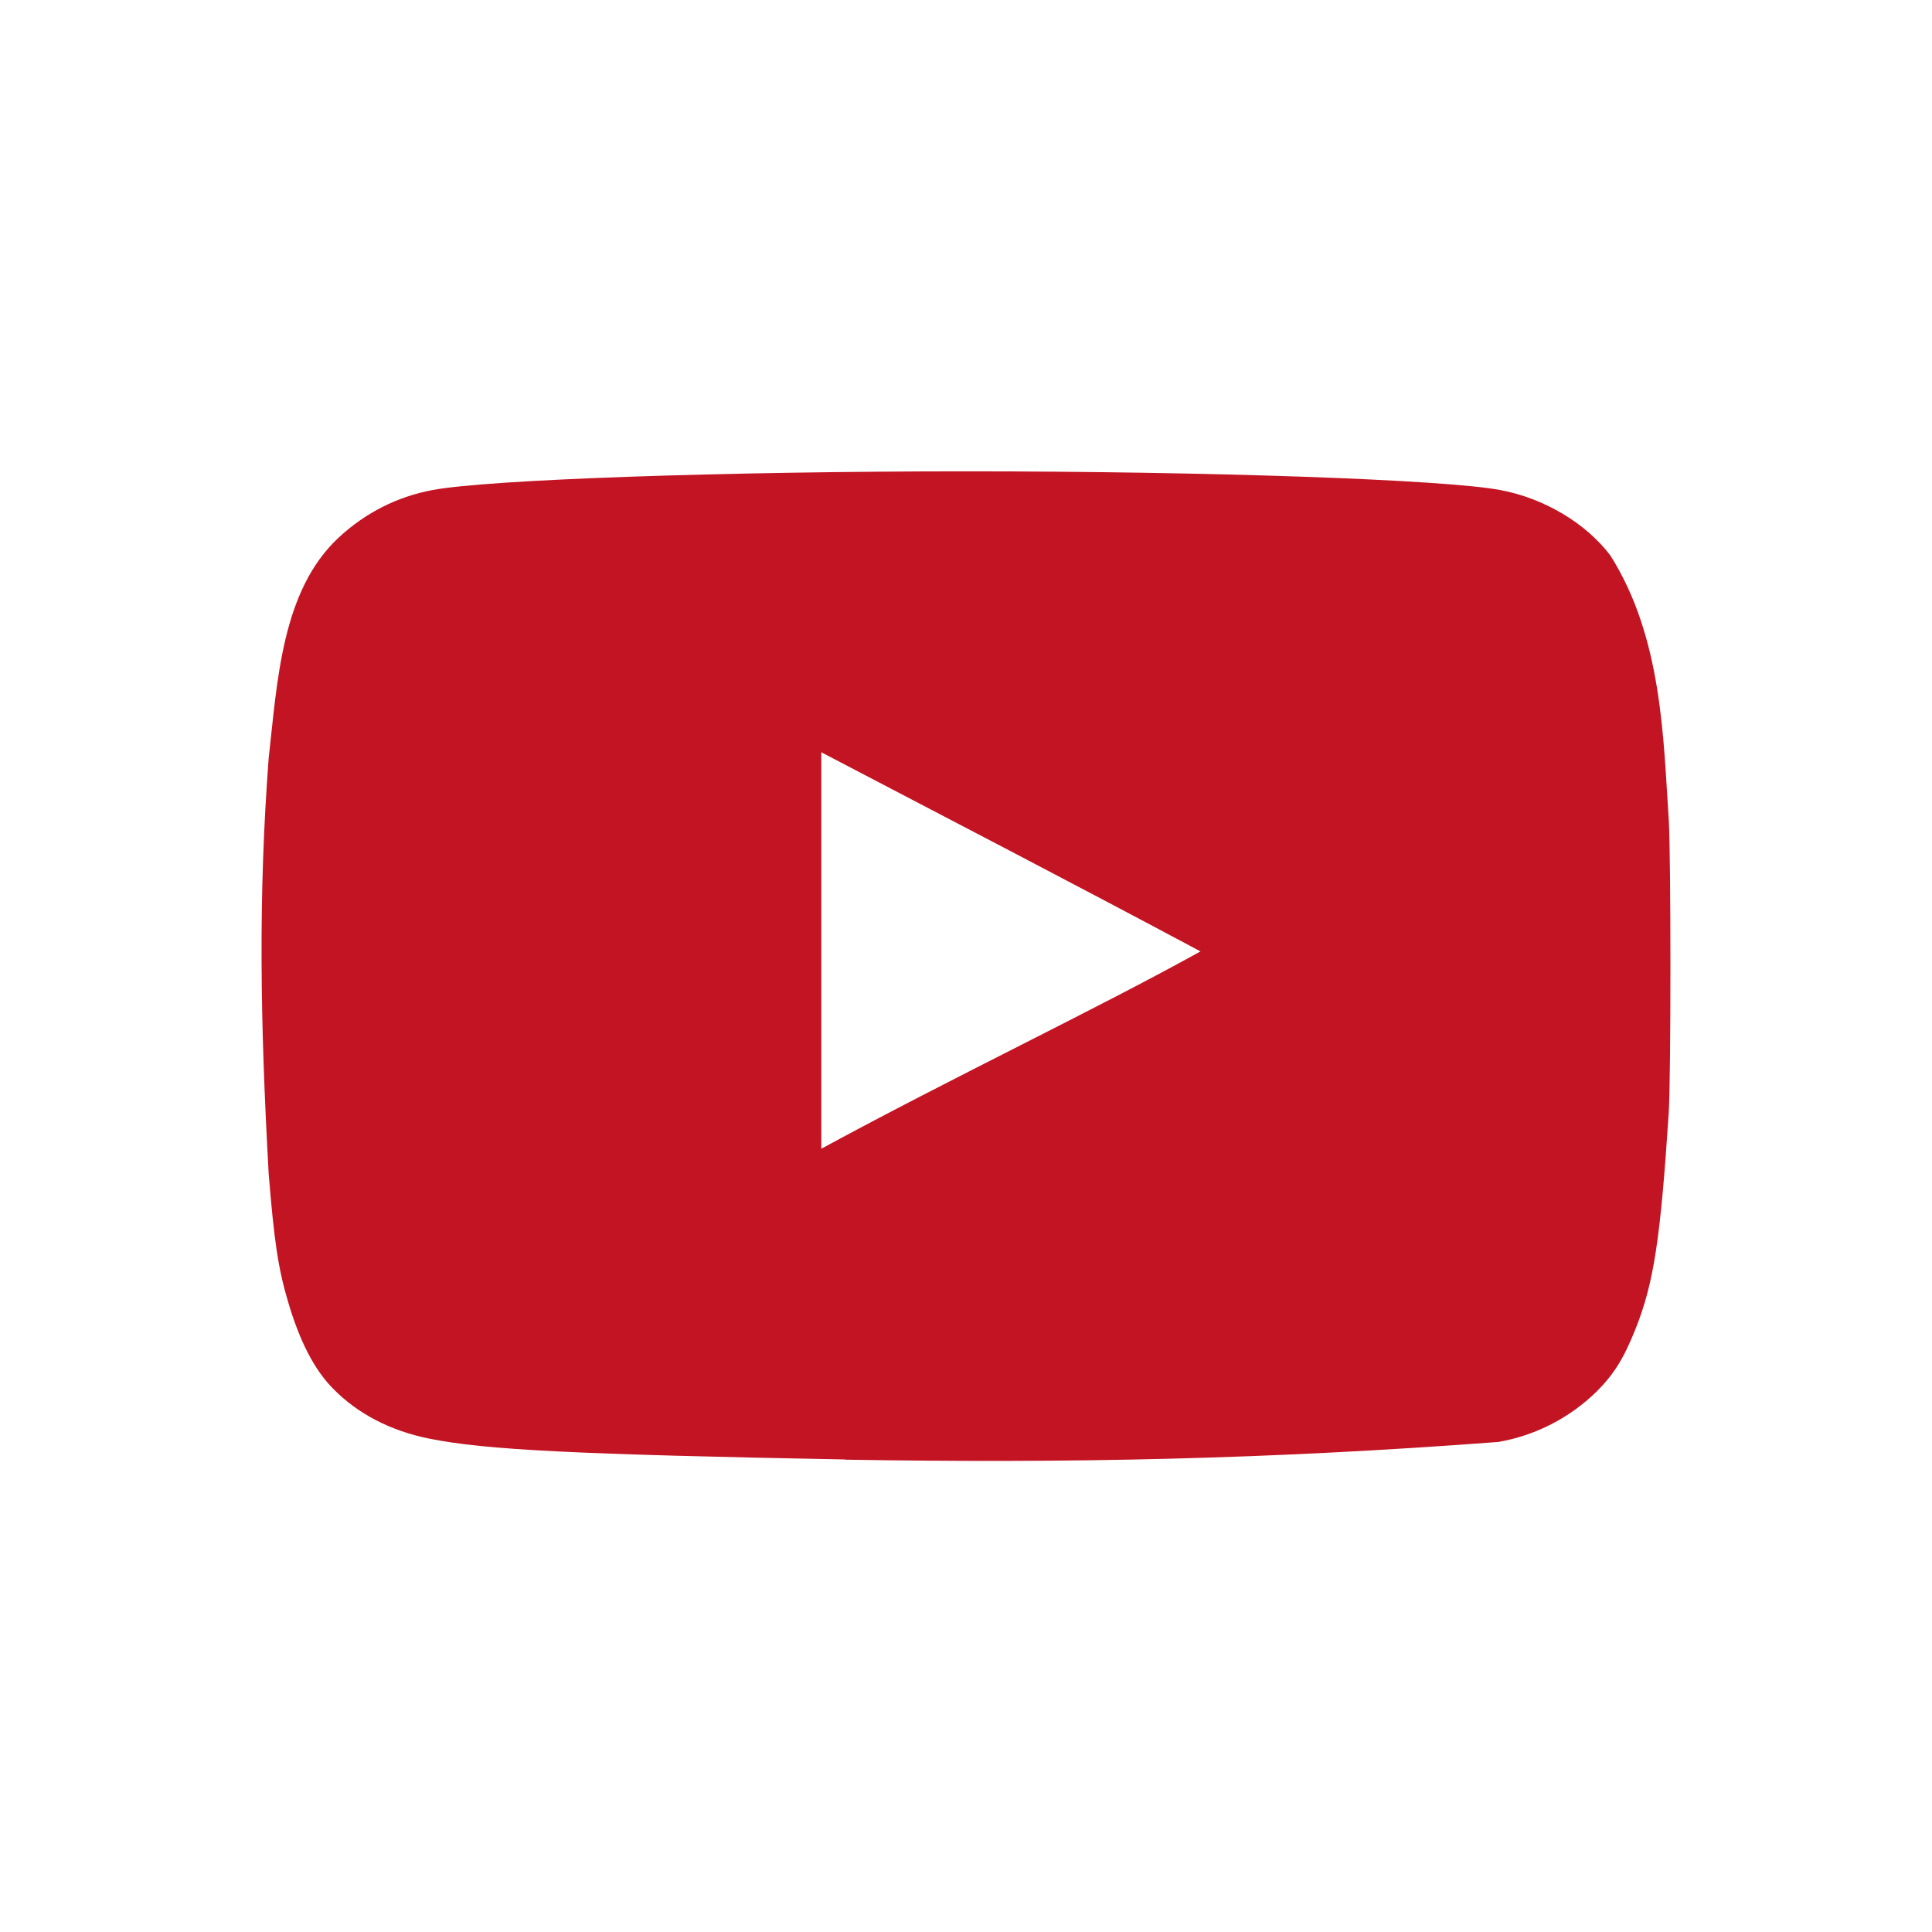
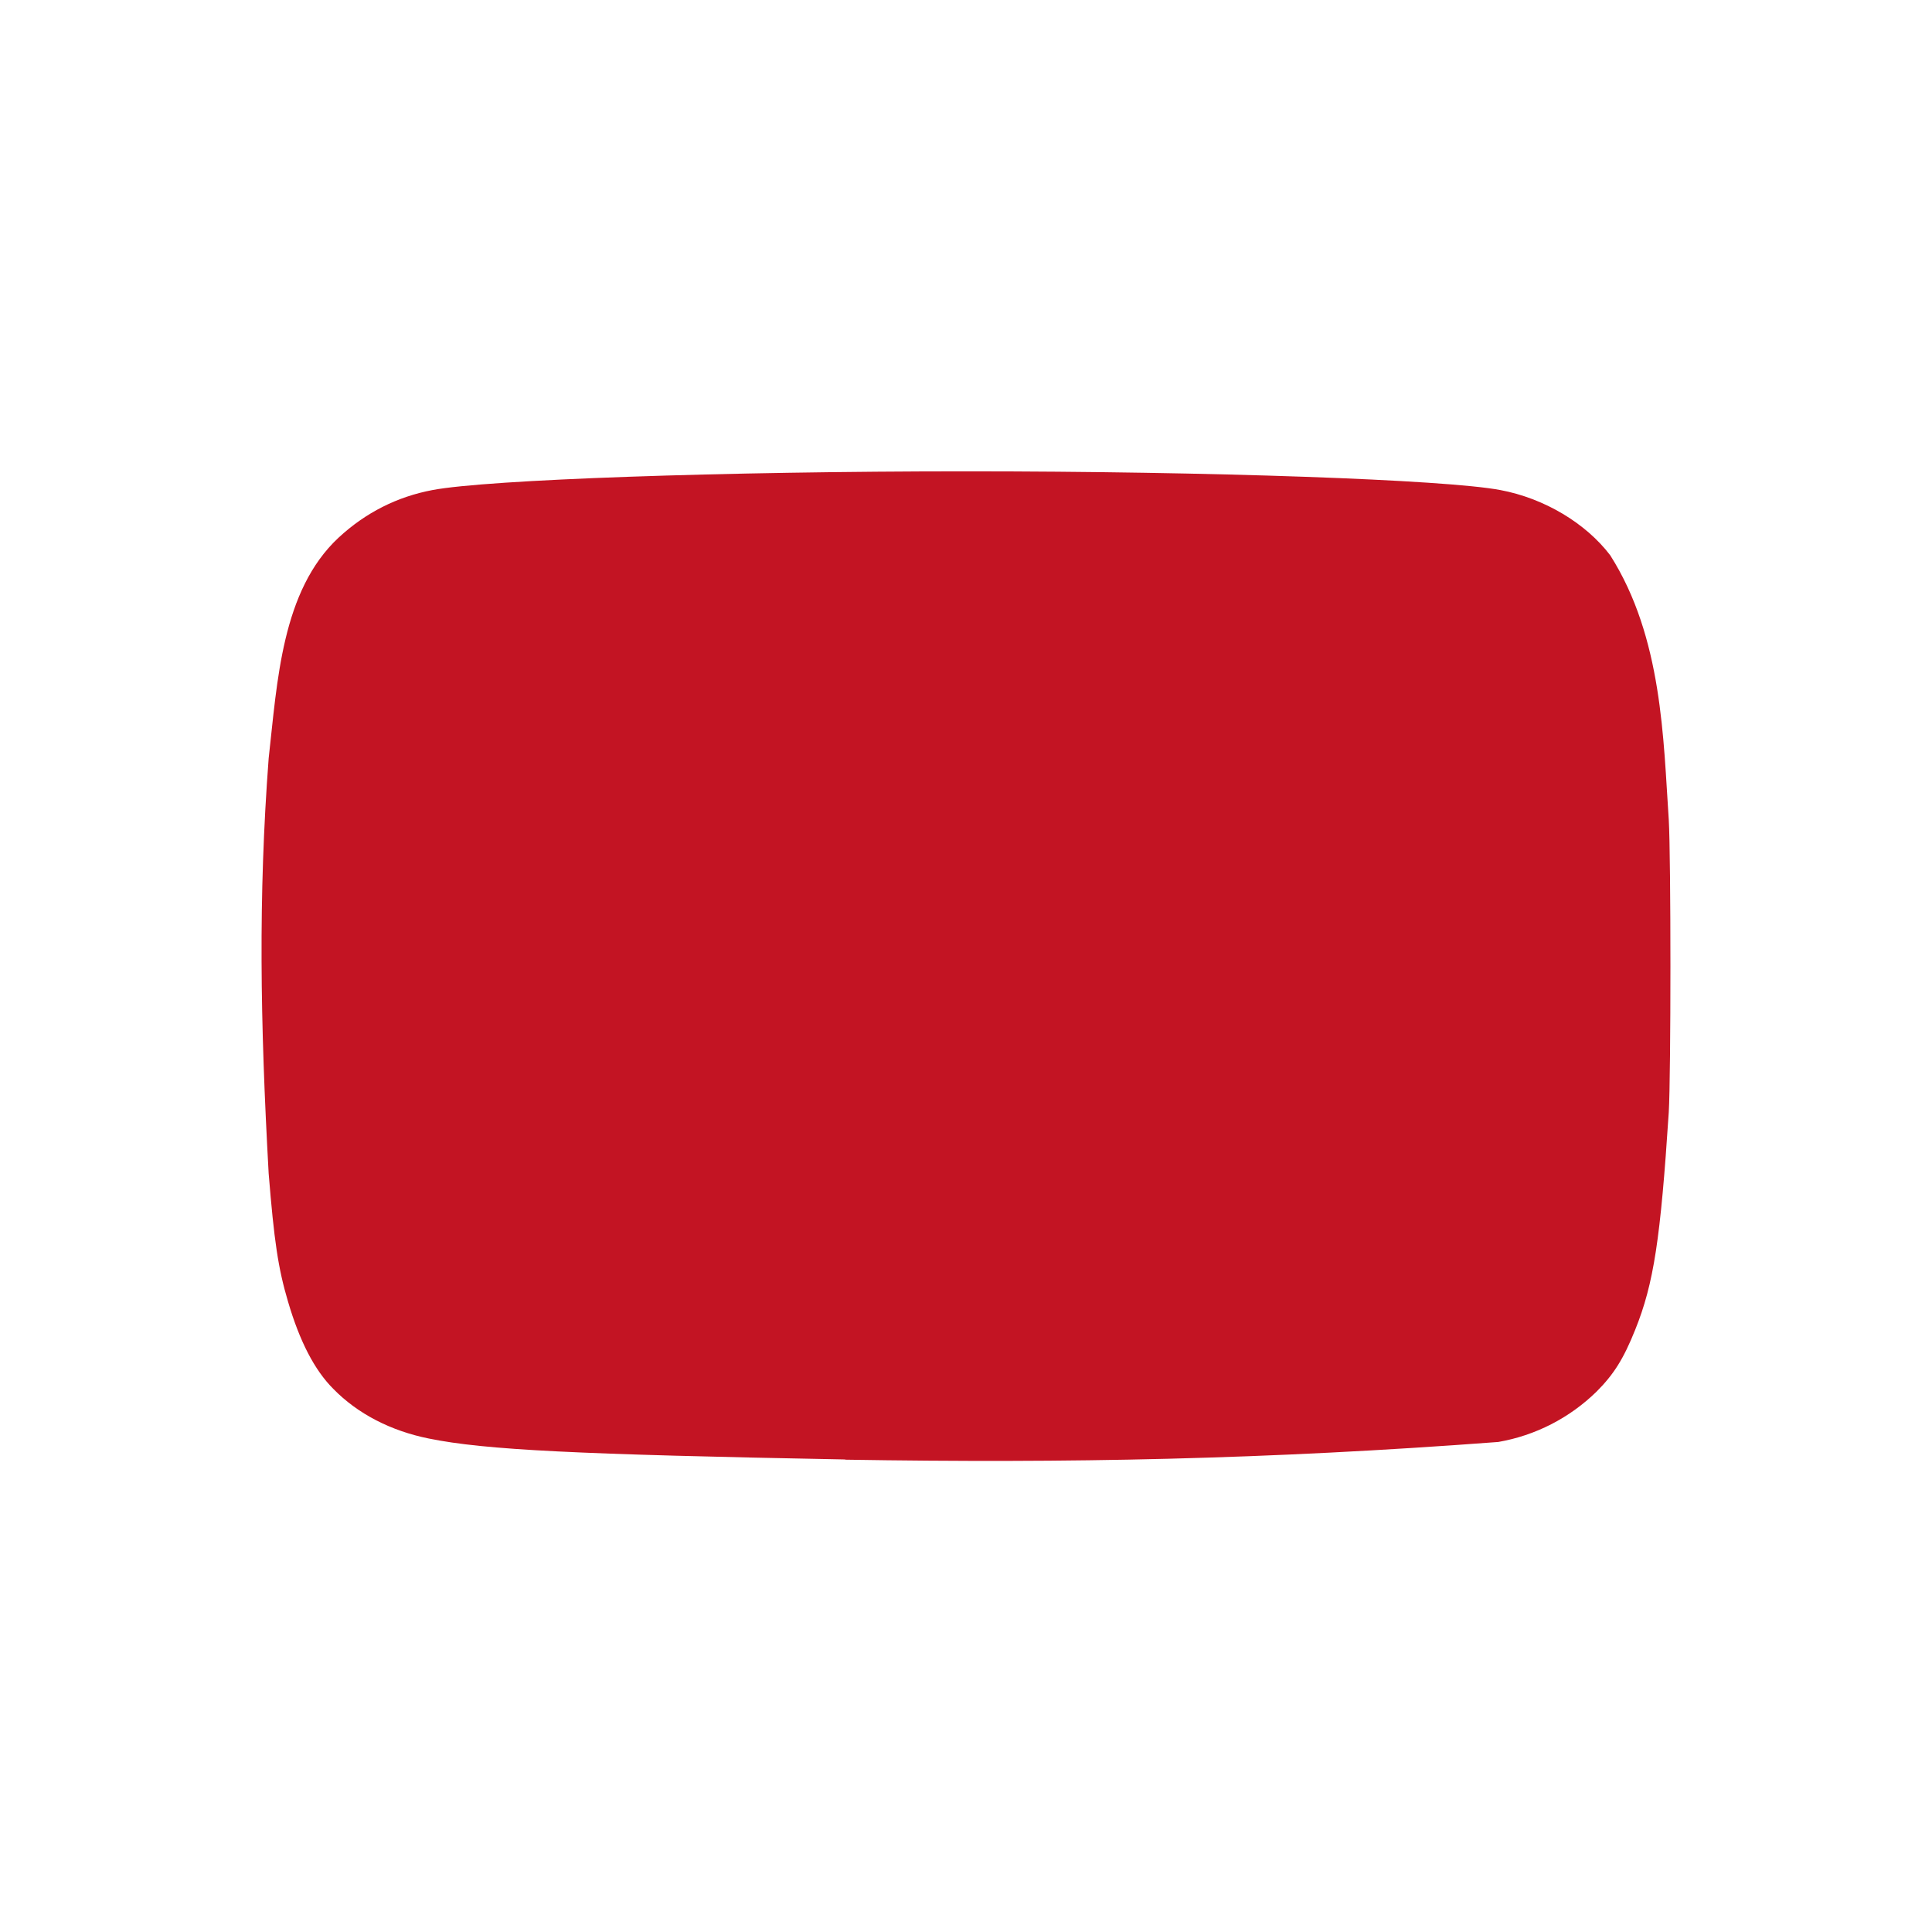
<svg xmlns="http://www.w3.org/2000/svg" viewBox="0 0 96 96">
  <defs>
    <style>.c{fill:#c31423;}</style>
  </defs>
  <g id="a">
-     <path class="c" d="M41.99,72.52c-13.33-.25-17.88-.47-20.68-1.04-1.89-.38-3.54-1.23-4.75-2.47-.93-.93-1.67-2.36-2.25-4.34-.49-1.65-.69-3.02-.96-6.36-.42-7.55-.52-13.73,0-20.63,.43-3.81,.64-8.33,3.48-10.97,1.34-1.24,2.91-2.03,4.66-2.36,2.74-.52,14.43-.93,26.53-.93s23.78,.41,26.53,.93c2.19,.41,4.25,1.65,5.46,3.24,2.6,4.09,2.64,9.17,2.91,13.14,.11,1.89,.11,12.65,0,14.54-.41,6.28-.74,8.5-1.67,10.81-.58,1.45-1.07,2.22-1.92,3.07-1.34,1.31-3.04,2.18-4.88,2.5-11.54,.87-21.33,1.06-32.45,.88h0Zm17.67-25.24c-6.42-3.43-12.56-6.61-18.85-9.9v19.7c6.61-3.59,13.58-6.89,18.87-9.82l-.03,.03h0Z" />
+     <path class="c" d="M41.99,72.52c-13.33-.25-17.88-.47-20.68-1.04-1.89-.38-3.54-1.23-4.75-2.47-.93-.93-1.67-2.36-2.25-4.34-.49-1.65-.69-3.02-.96-6.36-.42-7.55-.52-13.73,0-20.63,.43-3.81,.64-8.33,3.48-10.97,1.34-1.24,2.91-2.03,4.66-2.36,2.74-.52,14.43-.93,26.53-.93s23.78,.41,26.53,.93c2.19,.41,4.25,1.65,5.46,3.24,2.6,4.09,2.64,9.17,2.91,13.14,.11,1.89,.11,12.65,0,14.54-.41,6.28-.74,8.5-1.67,10.81-.58,1.45-1.07,2.22-1.92,3.07-1.34,1.31-3.04,2.18-4.88,2.5-11.54,.87-21.33,1.06-32.45,.88h0Zm17.67-25.24c-6.42-3.43-12.56-6.61-18.85-9.9c6.61-3.59,13.58-6.89,18.87-9.82l-.03,.03h0Z" />
  </g>
  <g id="b" />
</svg>